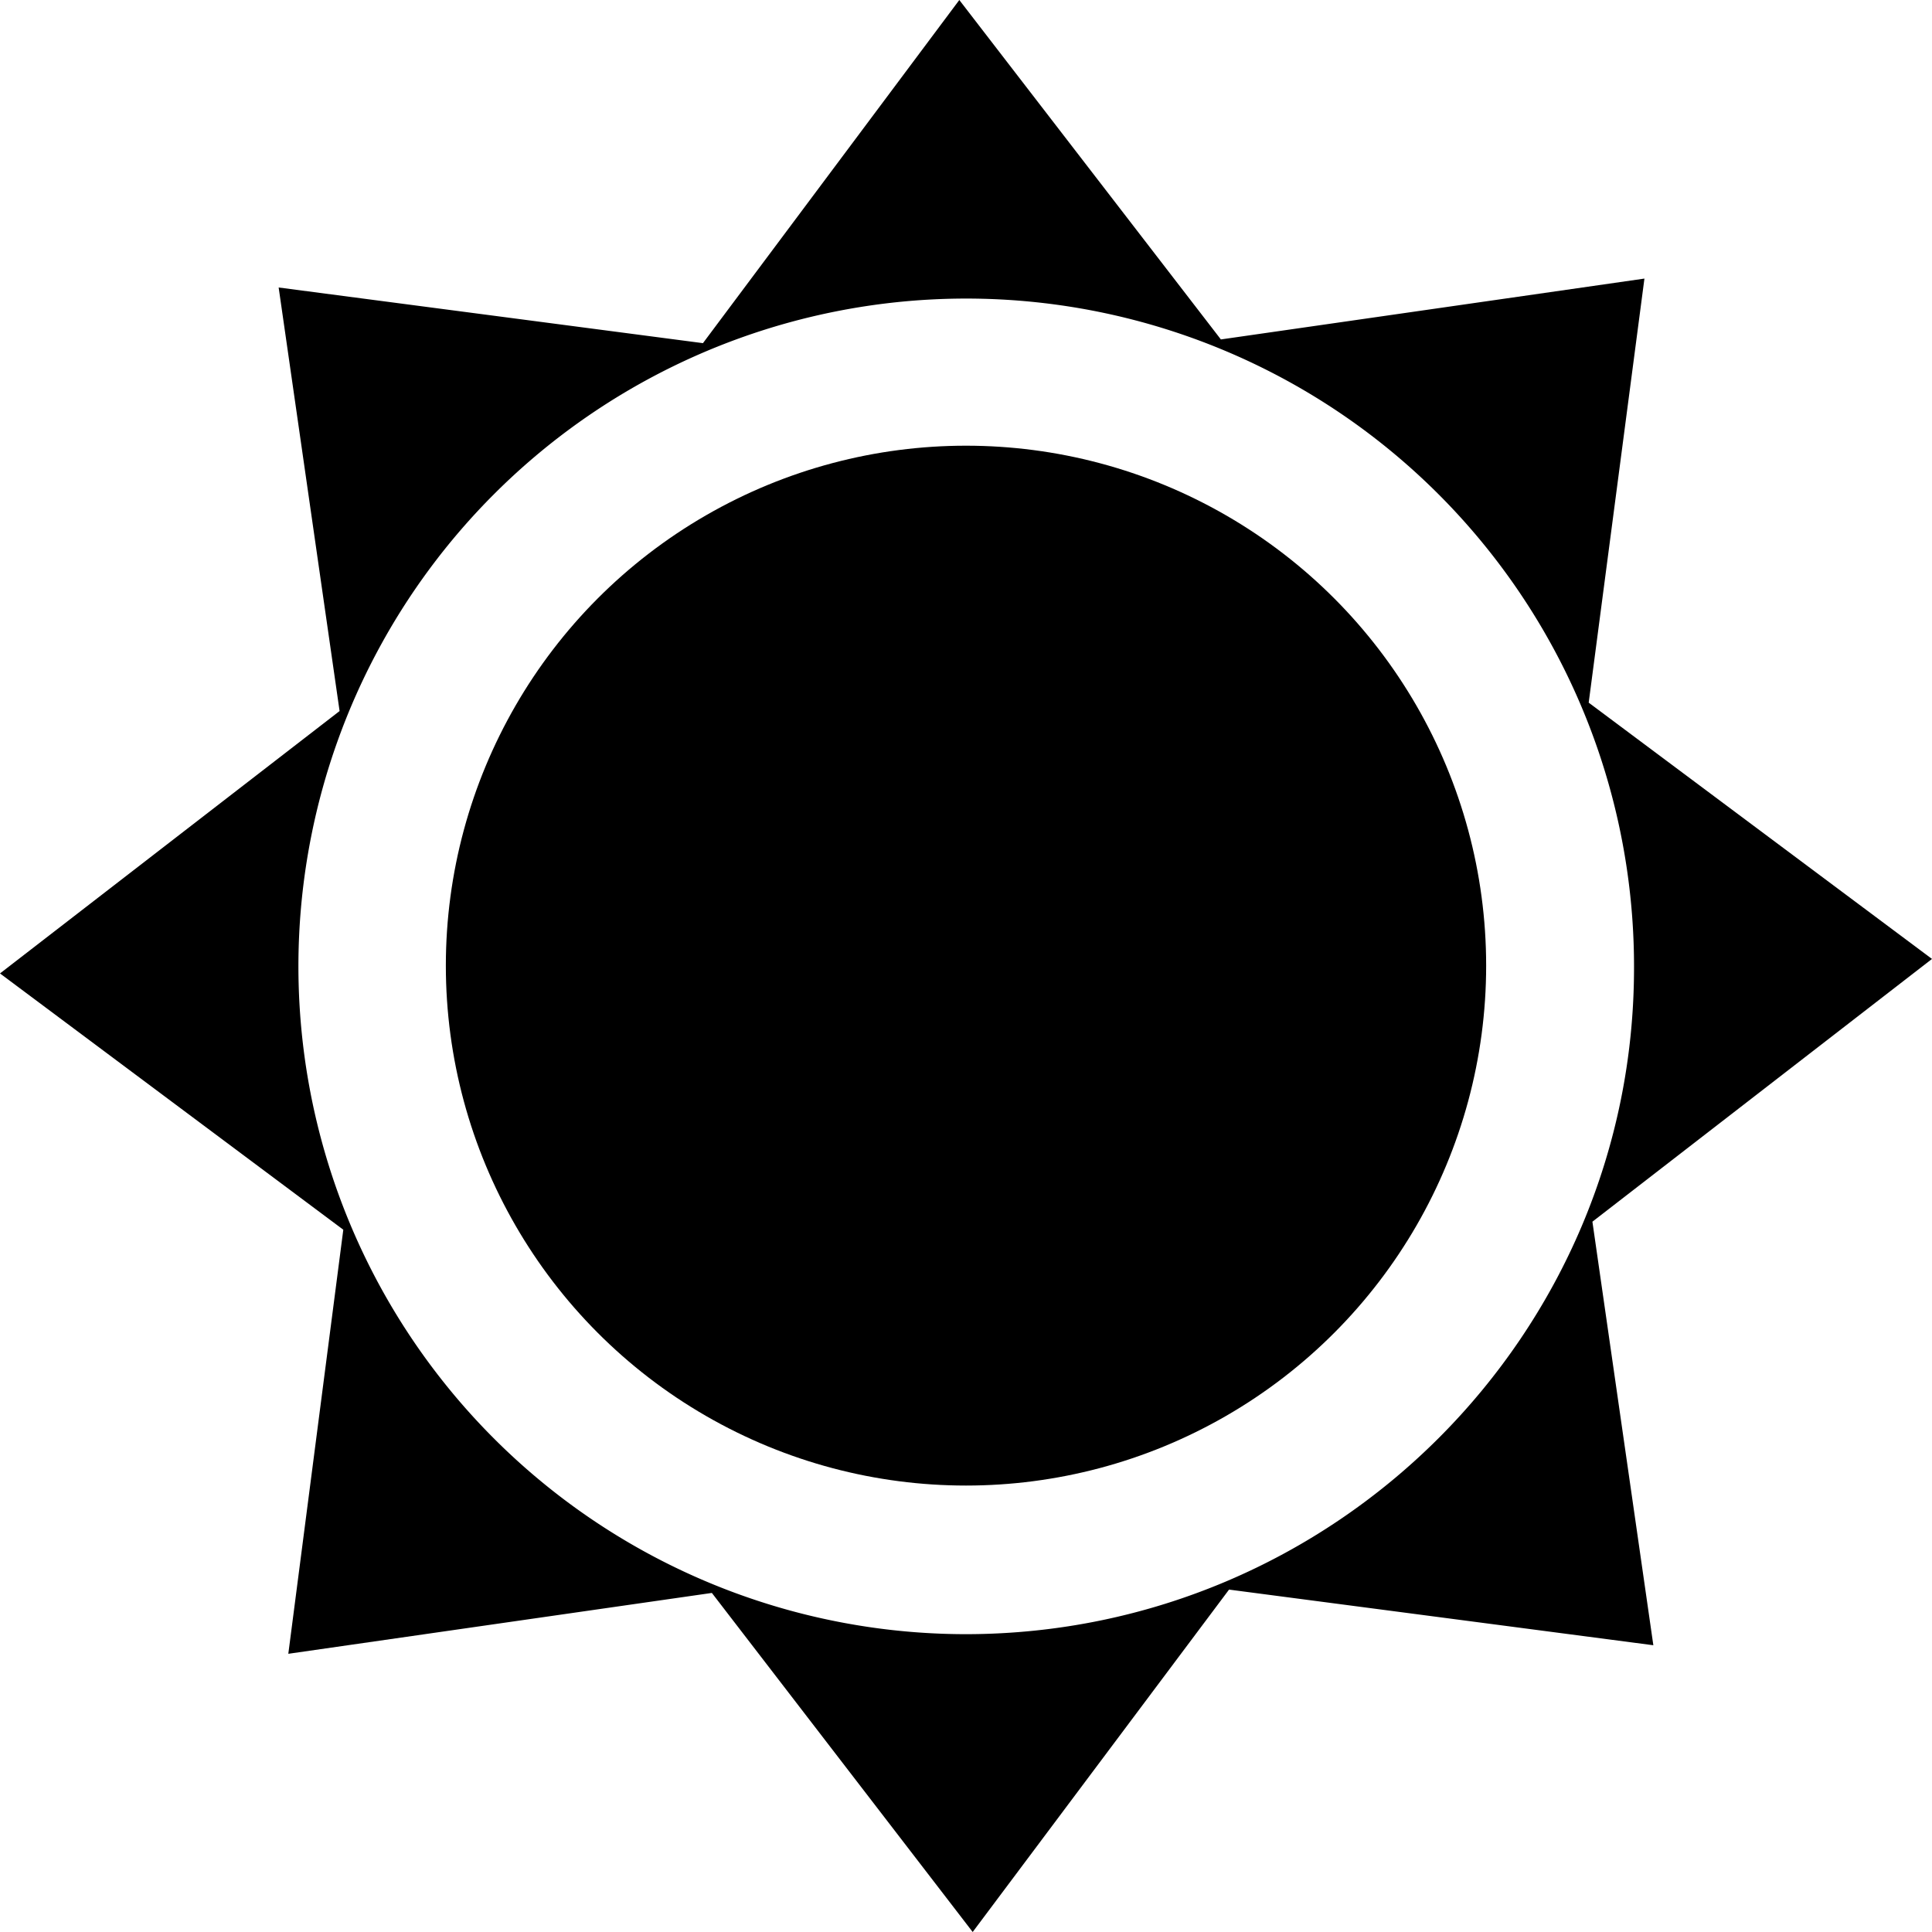
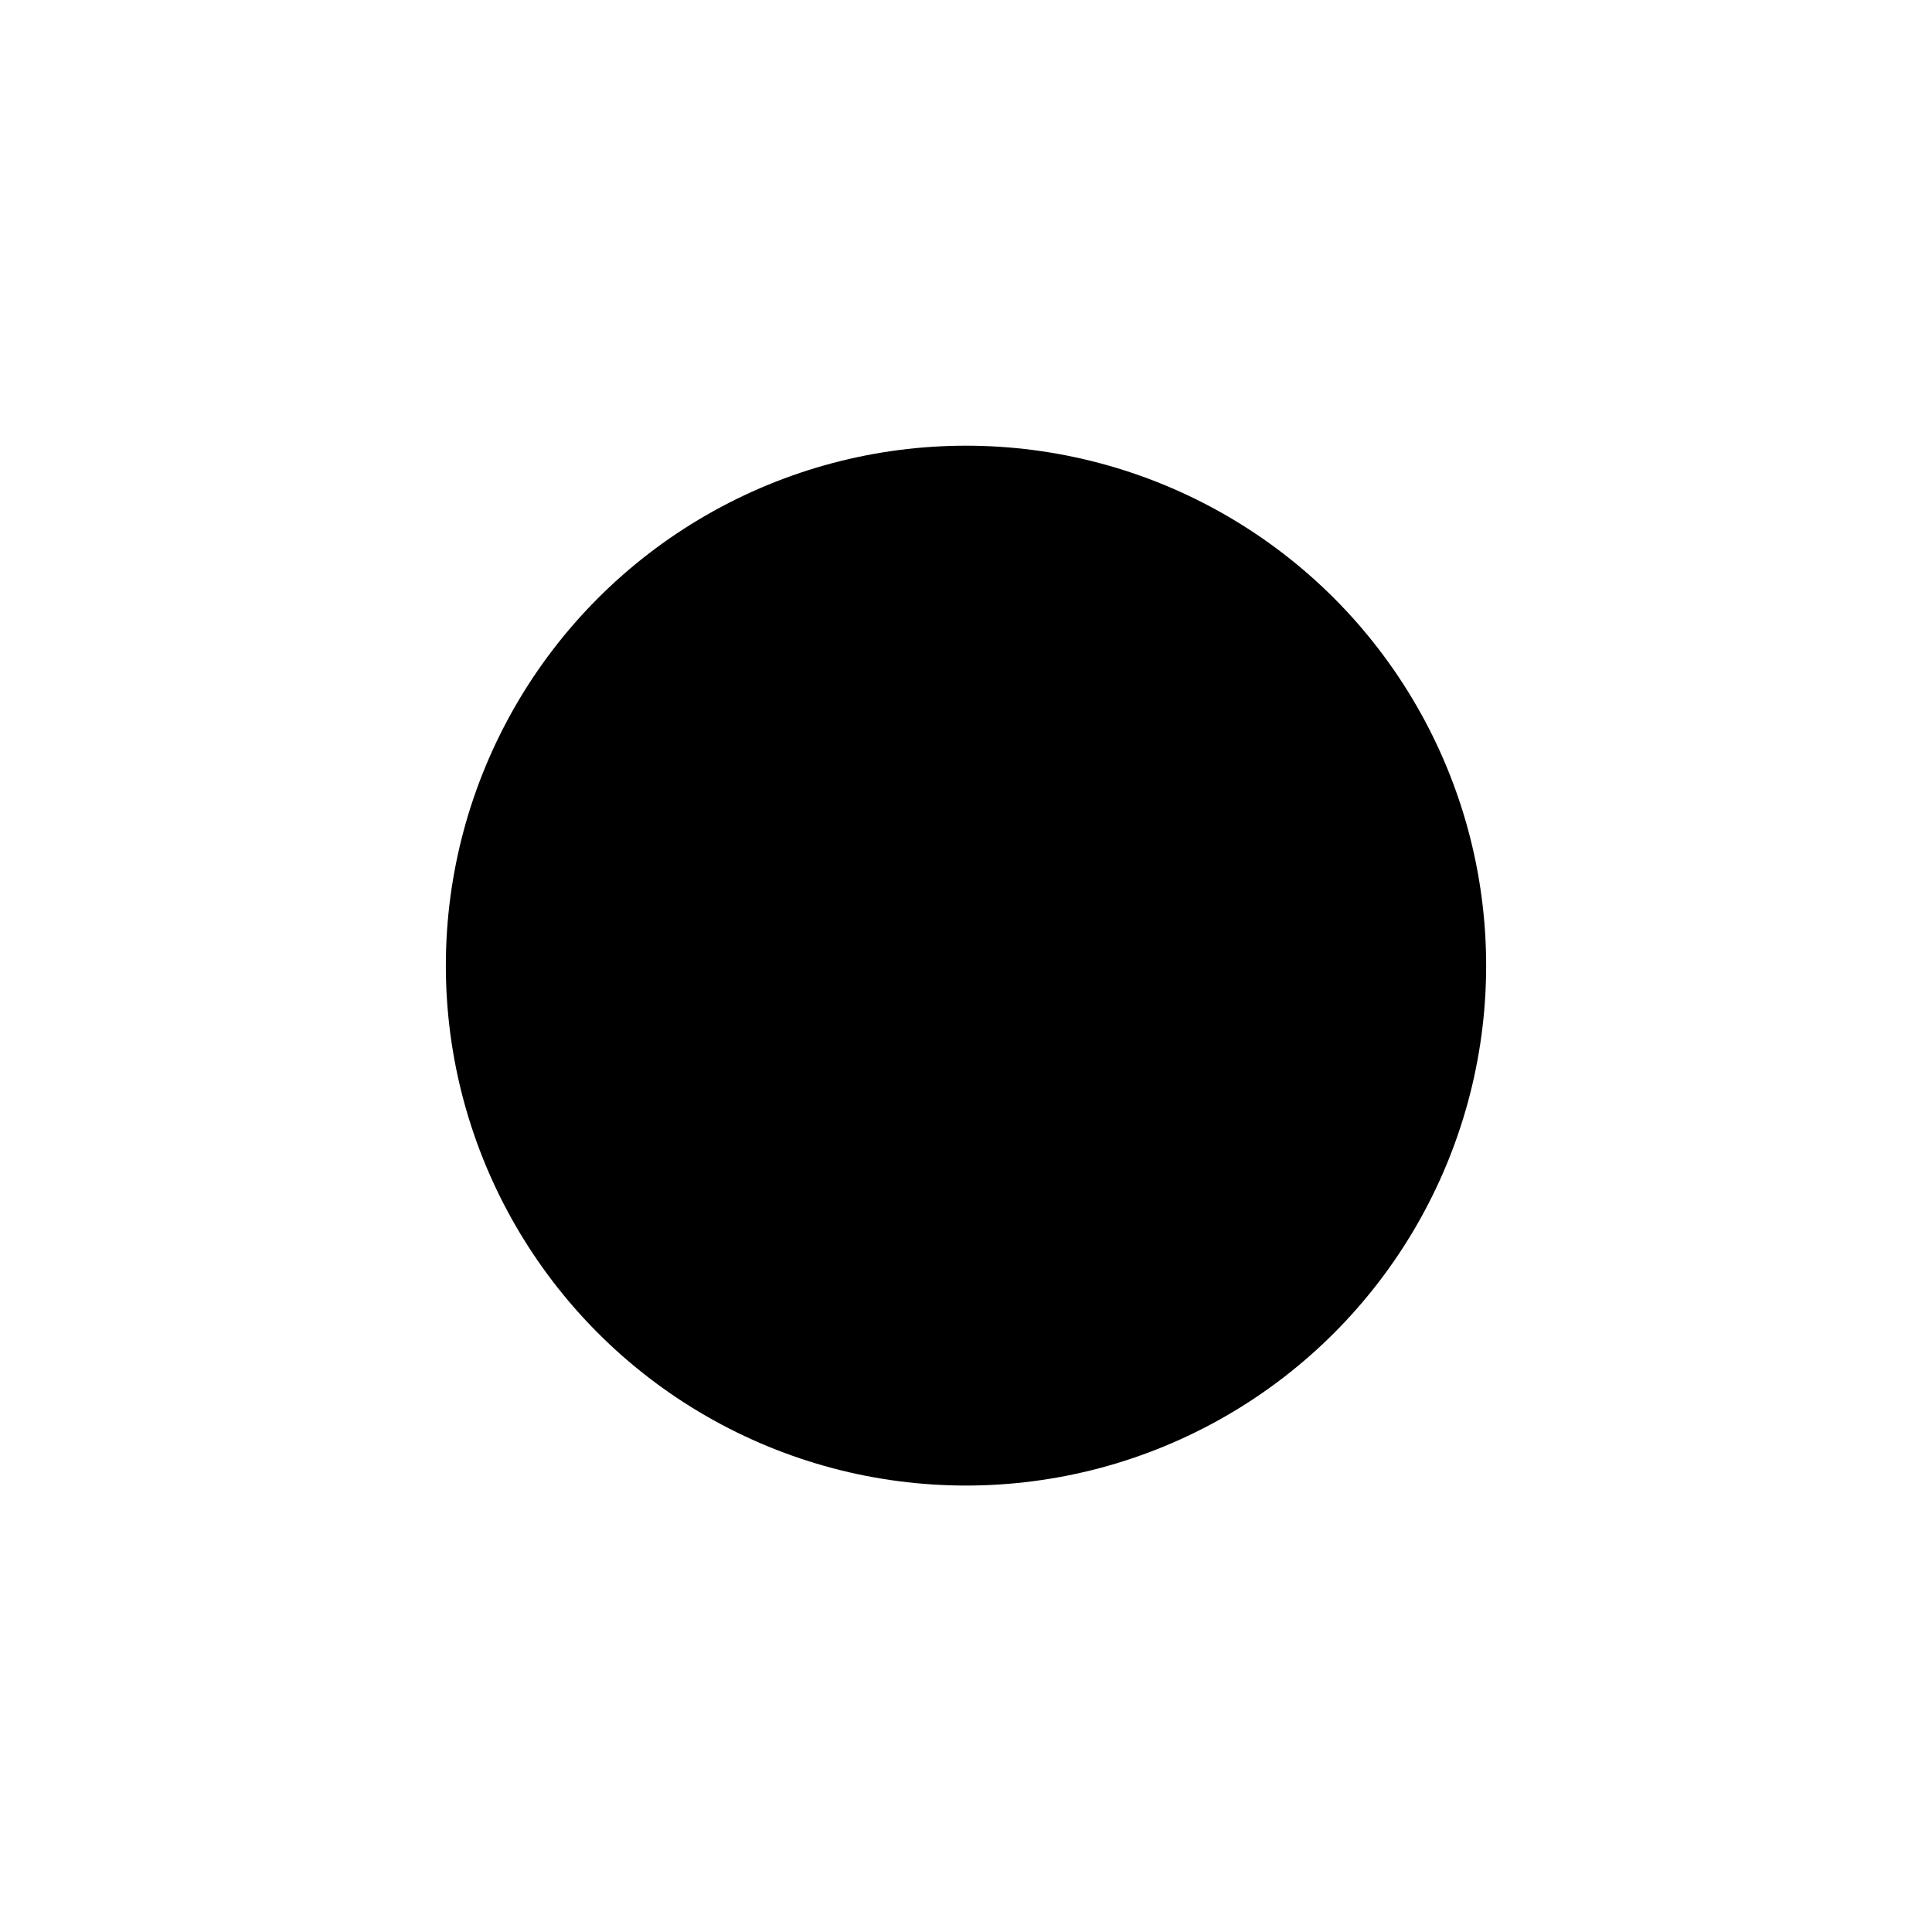
<svg xmlns="http://www.w3.org/2000/svg" id="f8369271-332c-4109-9967-3df2a6213365" data-name="Blue" viewBox="0 0 260 260">
  <defs>
    <style>.b9fcd42b-120b-4f75-9eea-d1b34582382c{fill-rule:evenodd;}</style>
  </defs>
  <ellipse cx="130" cy="129.95" rx="70" ry="69.97" />
-   <path class="b9fcd42b-120b-4f75-9eea-d1b34582382c" d="M260,129.05,213.8,94.56l7.5-57.07-57,8.19L129.1,0,94.6,46.18,37.5,38.69l8.2,57L0,131l46.2,34.49-7.4,57.07,57-8.19L130.9,260l34.5-46.08,57.1,7.49-8.2-57ZM130.1,219.92h0a89.87,89.87,0,1,1,89.8-89.87C220,179.53,179.7,219.82,130.1,219.92Z" />
</svg>